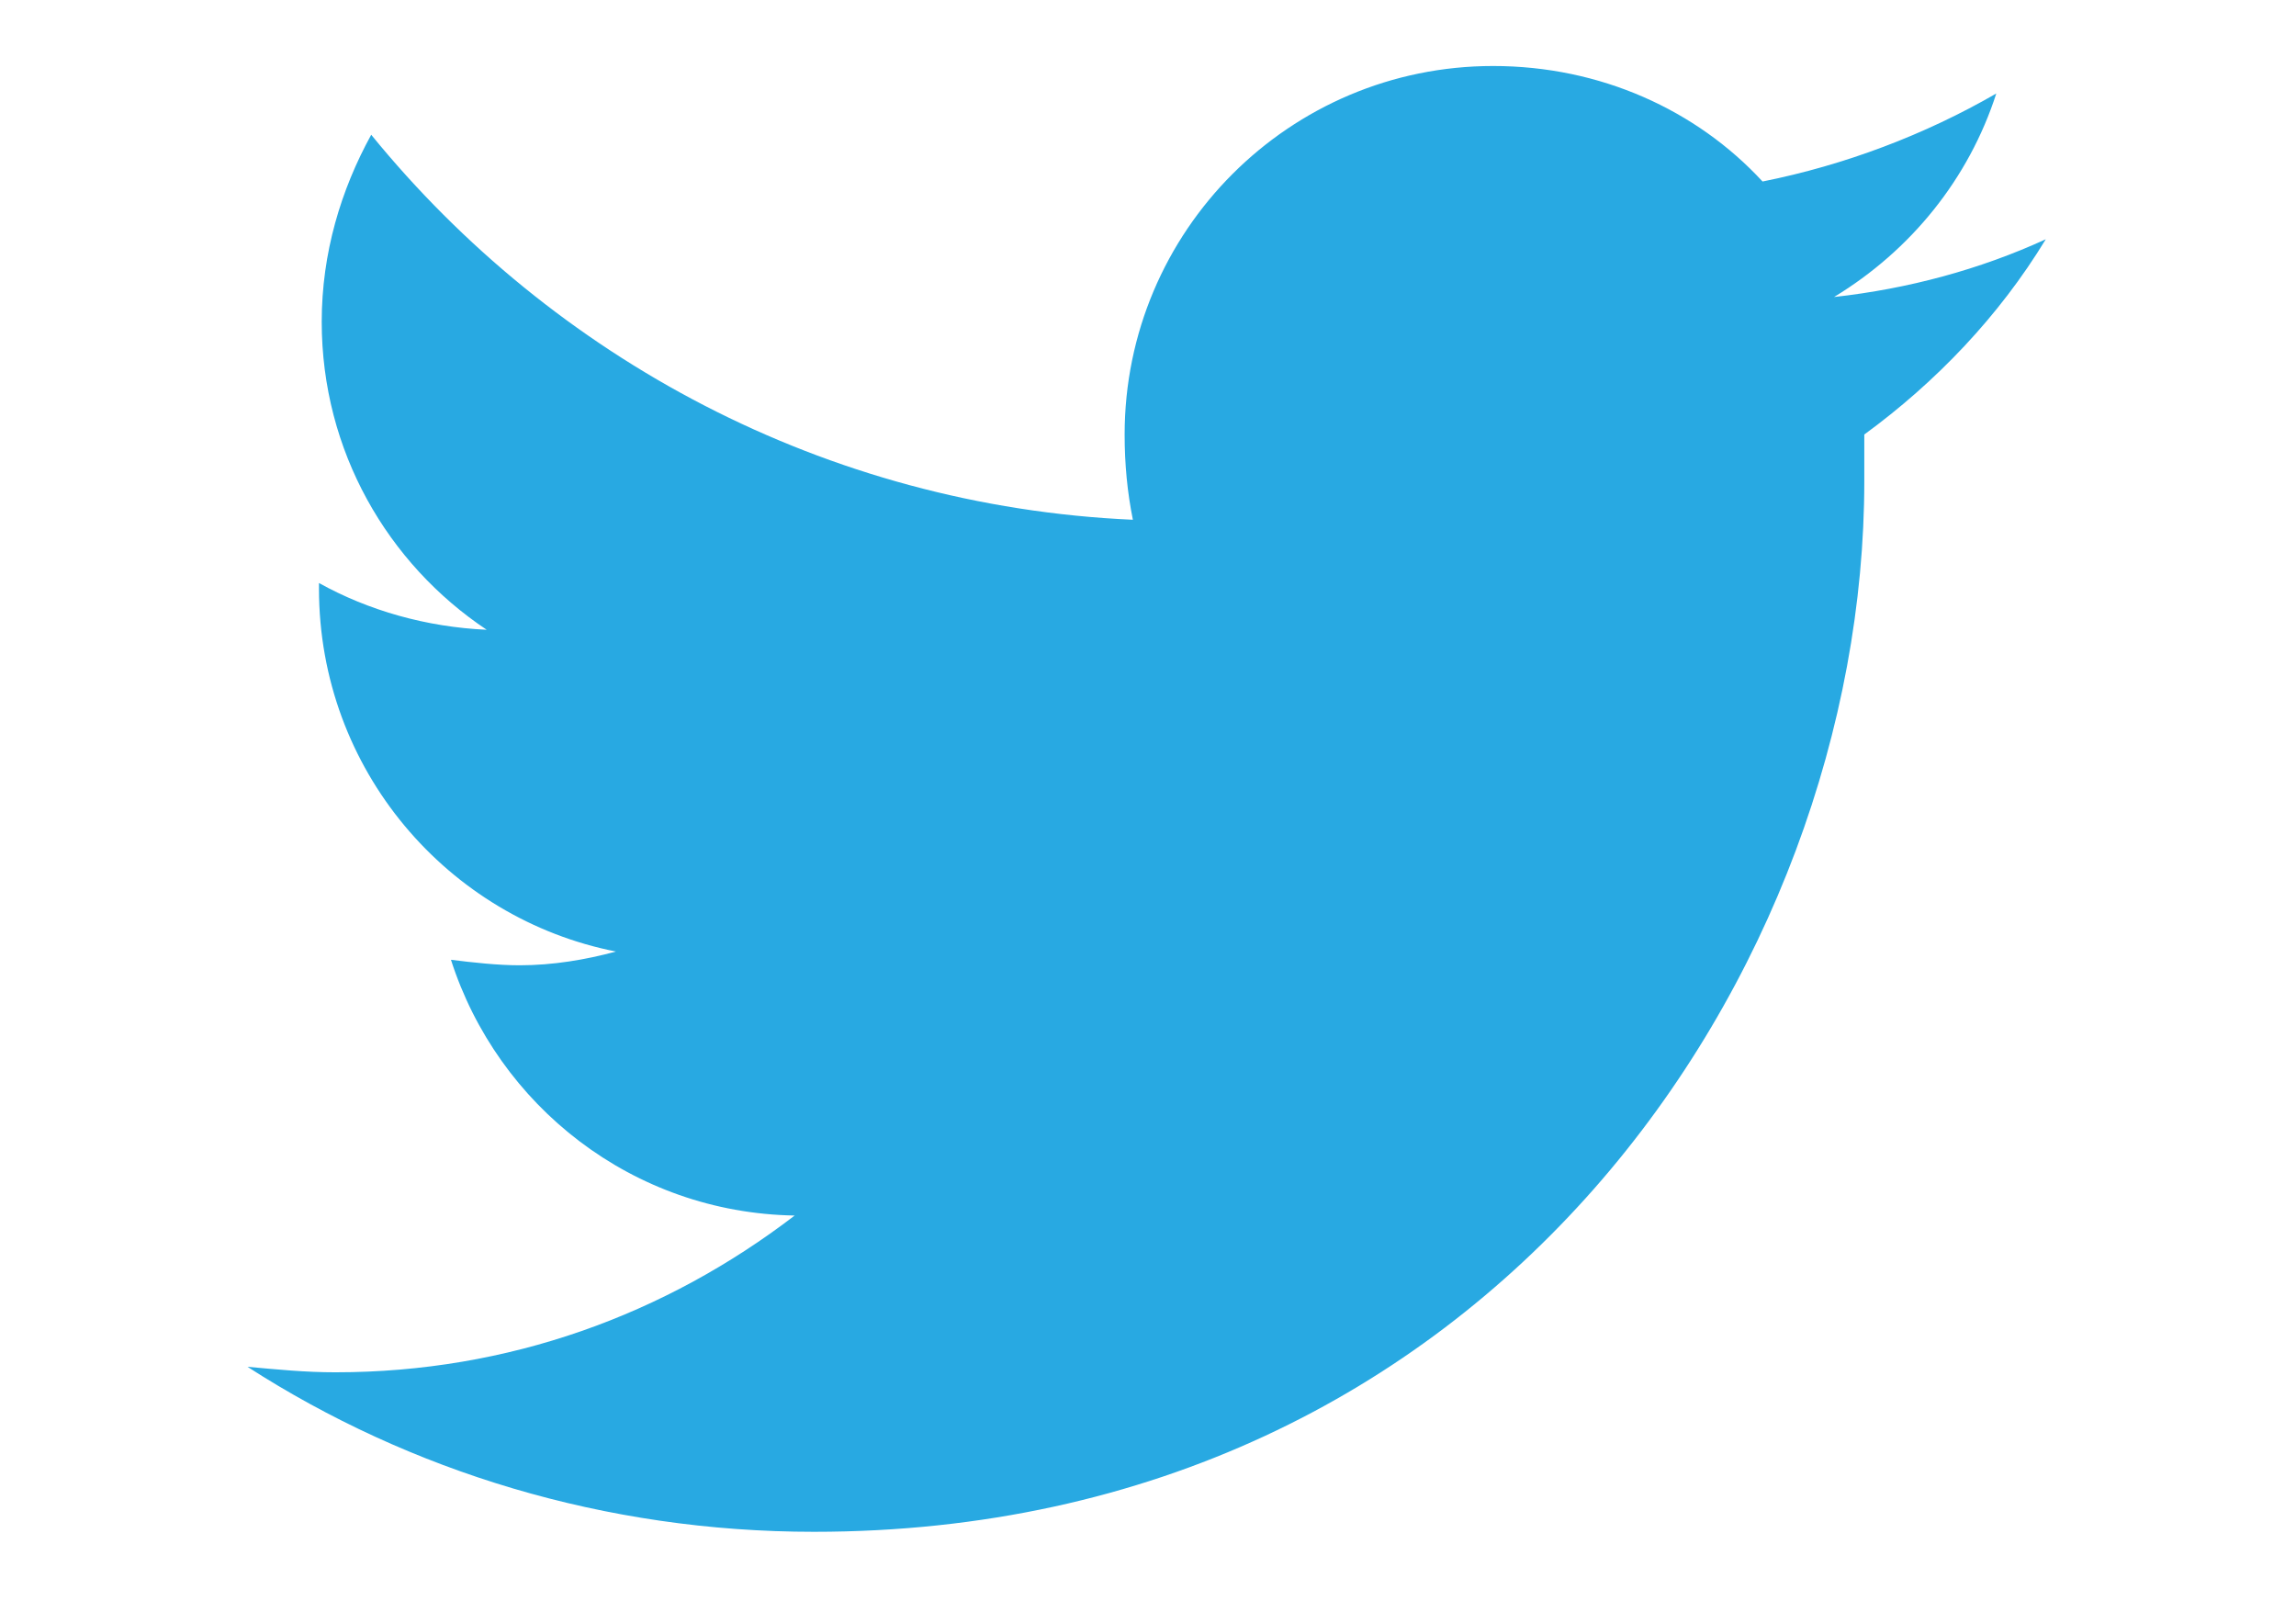
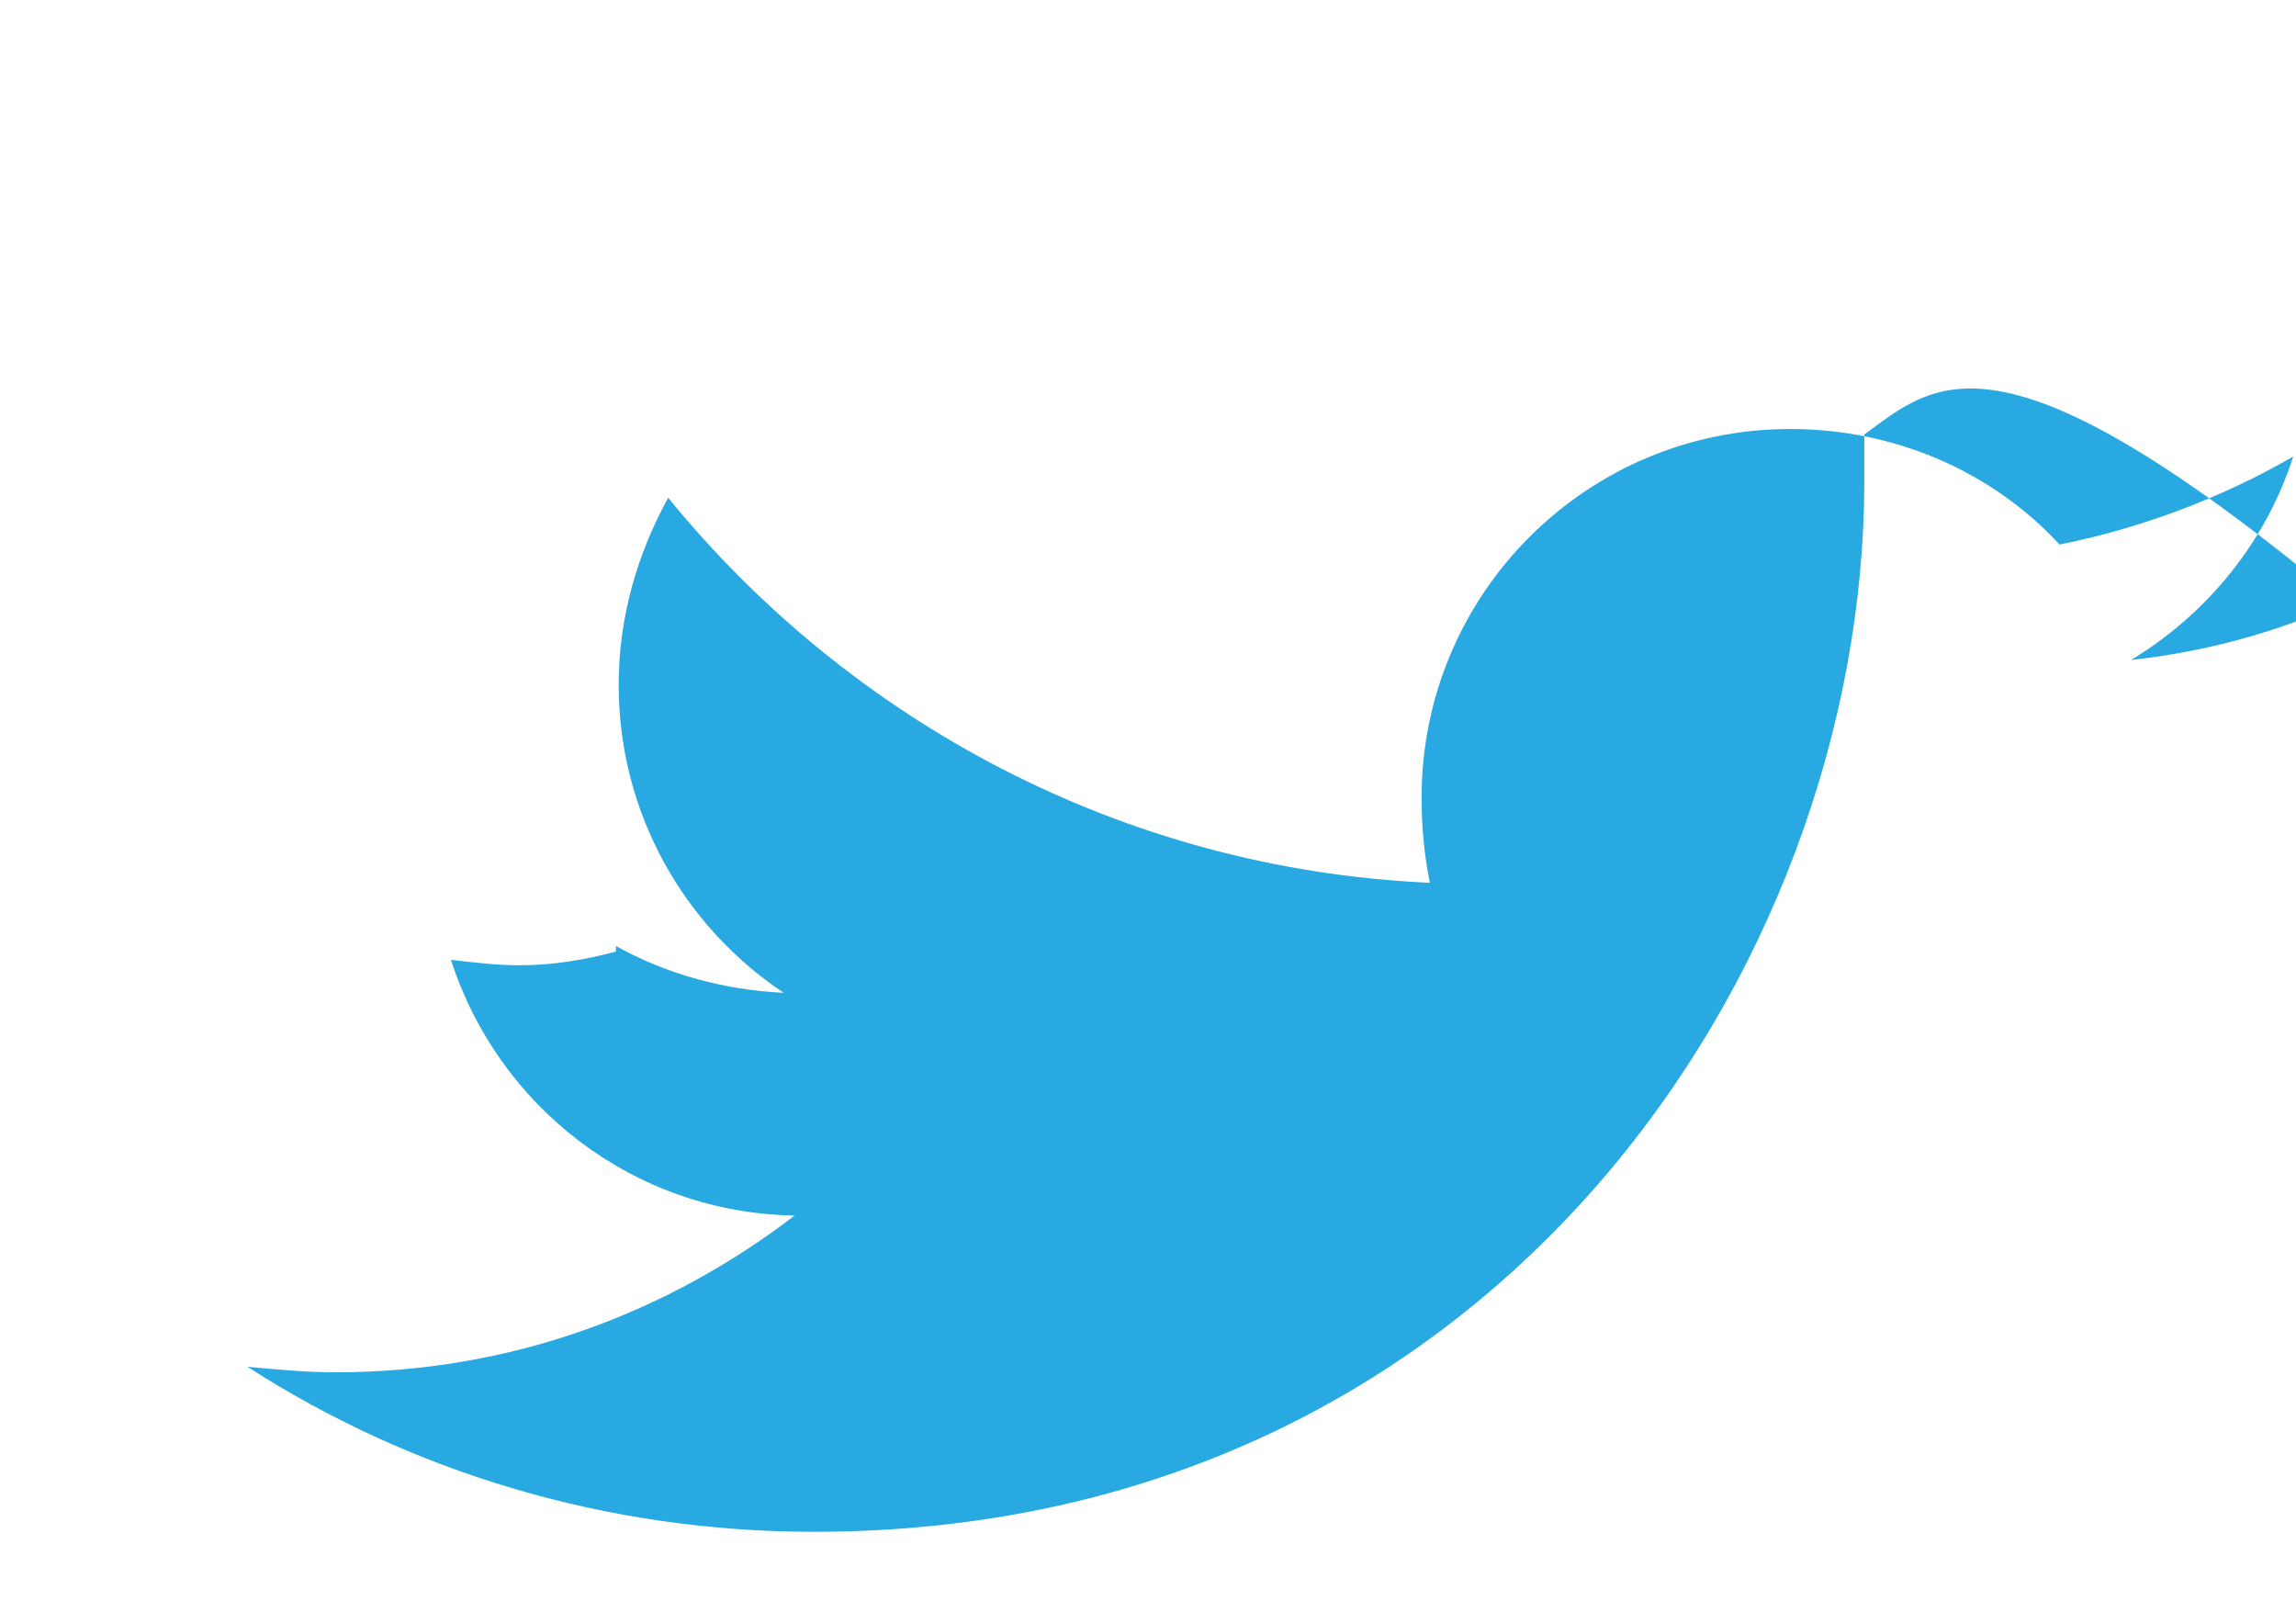
<svg xmlns="http://www.w3.org/2000/svg" version="1.1" id="Modo_de_aislamiento" x="0px" y="0px" viewBox="0 0 83.5 58.2" style="enable-background:new 0 0 83.5 58.2;" xml:space="preserve">
  <style type="text/css">
	.st0{fill:#28A9E2;}
</style>
  <g>
-     <path class="st0" d="M67.8,15.8c0,0.6,0,1.2,0,1.7c0,17.7-13.5,38.2-38.2,38.2c-7.6,0-14.7-2.2-20.6-6c1.1,0.1,2.1,0.2,3.2,0.2   c6.3,0,12-2.1,16.7-5.7c-5.9-0.1-10.8-4-12.5-9.3c0.8,0.1,1.7,0.2,2.5,0.2c1.2,0,2.4-0.2,3.5-0.5c-6.1-1.2-10.8-6.6-10.8-13.2   c0,0,0-0.1,0-0.2c1.8,1,3.9,1.6,6.1,1.7c-3.6-2.4-6-6.5-6-11.2c0-2.5,0.7-4.8,1.8-6.8c6.6,8.1,16.5,13.5,27.7,14   c-0.2-1-0.3-2-0.3-3.1c0-7.4,6-13.4,13.4-13.4c3.9,0,7.4,1.6,9.8,4.2c3-0.6,5.9-1.7,8.5-3.2c-1,3.1-3.1,5.7-5.9,7.4   c2.7-0.3,5.3-1,7.7-2.1C72.7,11.5,70.4,13.9,67.8,15.8z" />
+     <path class="st0" d="M67.8,15.8c0,0.6,0,1.2,0,1.7c0,17.7-13.5,38.2-38.2,38.2c-7.6,0-14.7-2.2-20.6-6c1.1,0.1,2.1,0.2,3.2,0.2   c6.3,0,12-2.1,16.7-5.7c-5.9-0.1-10.8-4-12.5-9.3c0.8,0.1,1.7,0.2,2.5,0.2c1.2,0,2.4-0.2,3.5-0.5c0,0,0-0.1,0-0.2c1.8,1,3.9,1.6,6.1,1.7c-3.6-2.4-6-6.5-6-11.2c0-2.5,0.7-4.8,1.8-6.8c6.6,8.1,16.5,13.5,27.7,14   c-0.2-1-0.3-2-0.3-3.1c0-7.4,6-13.4,13.4-13.4c3.9,0,7.4,1.6,9.8,4.2c3-0.6,5.9-1.7,8.5-3.2c-1,3.1-3.1,5.7-5.9,7.4   c2.7-0.3,5.3-1,7.7-2.1C72.7,11.5,70.4,13.9,67.8,15.8z" />
  </g>
</svg>